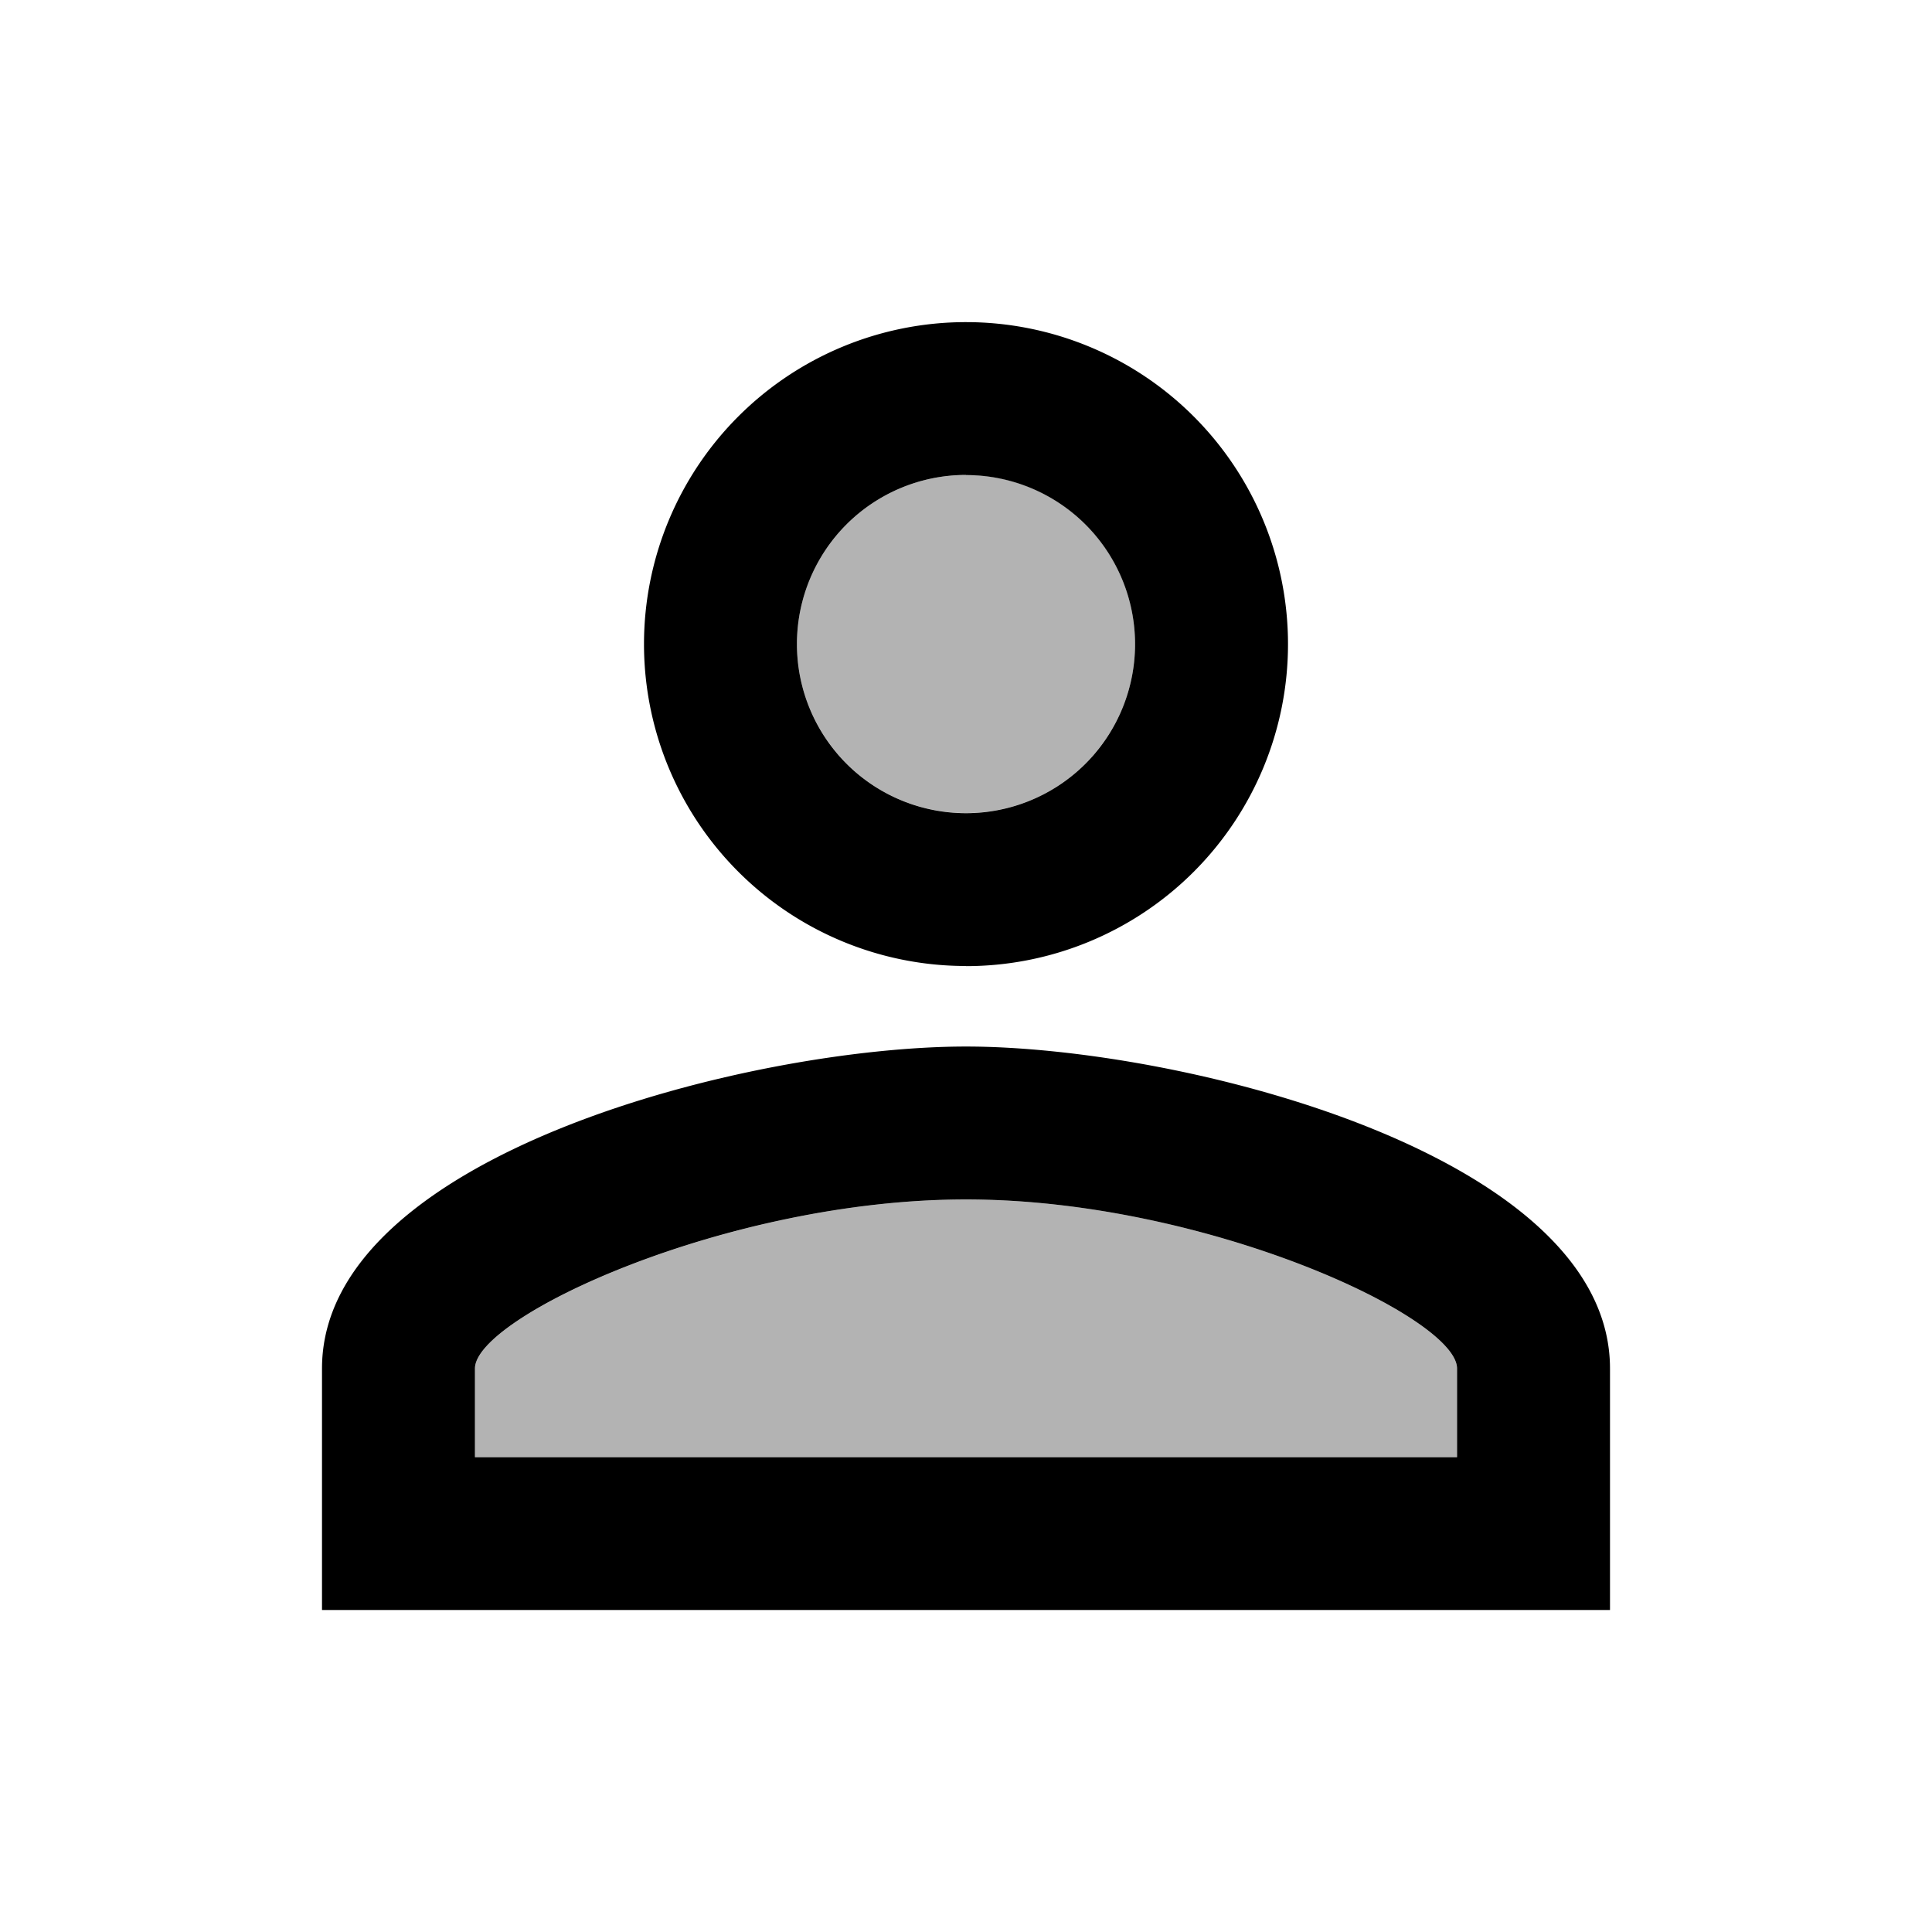
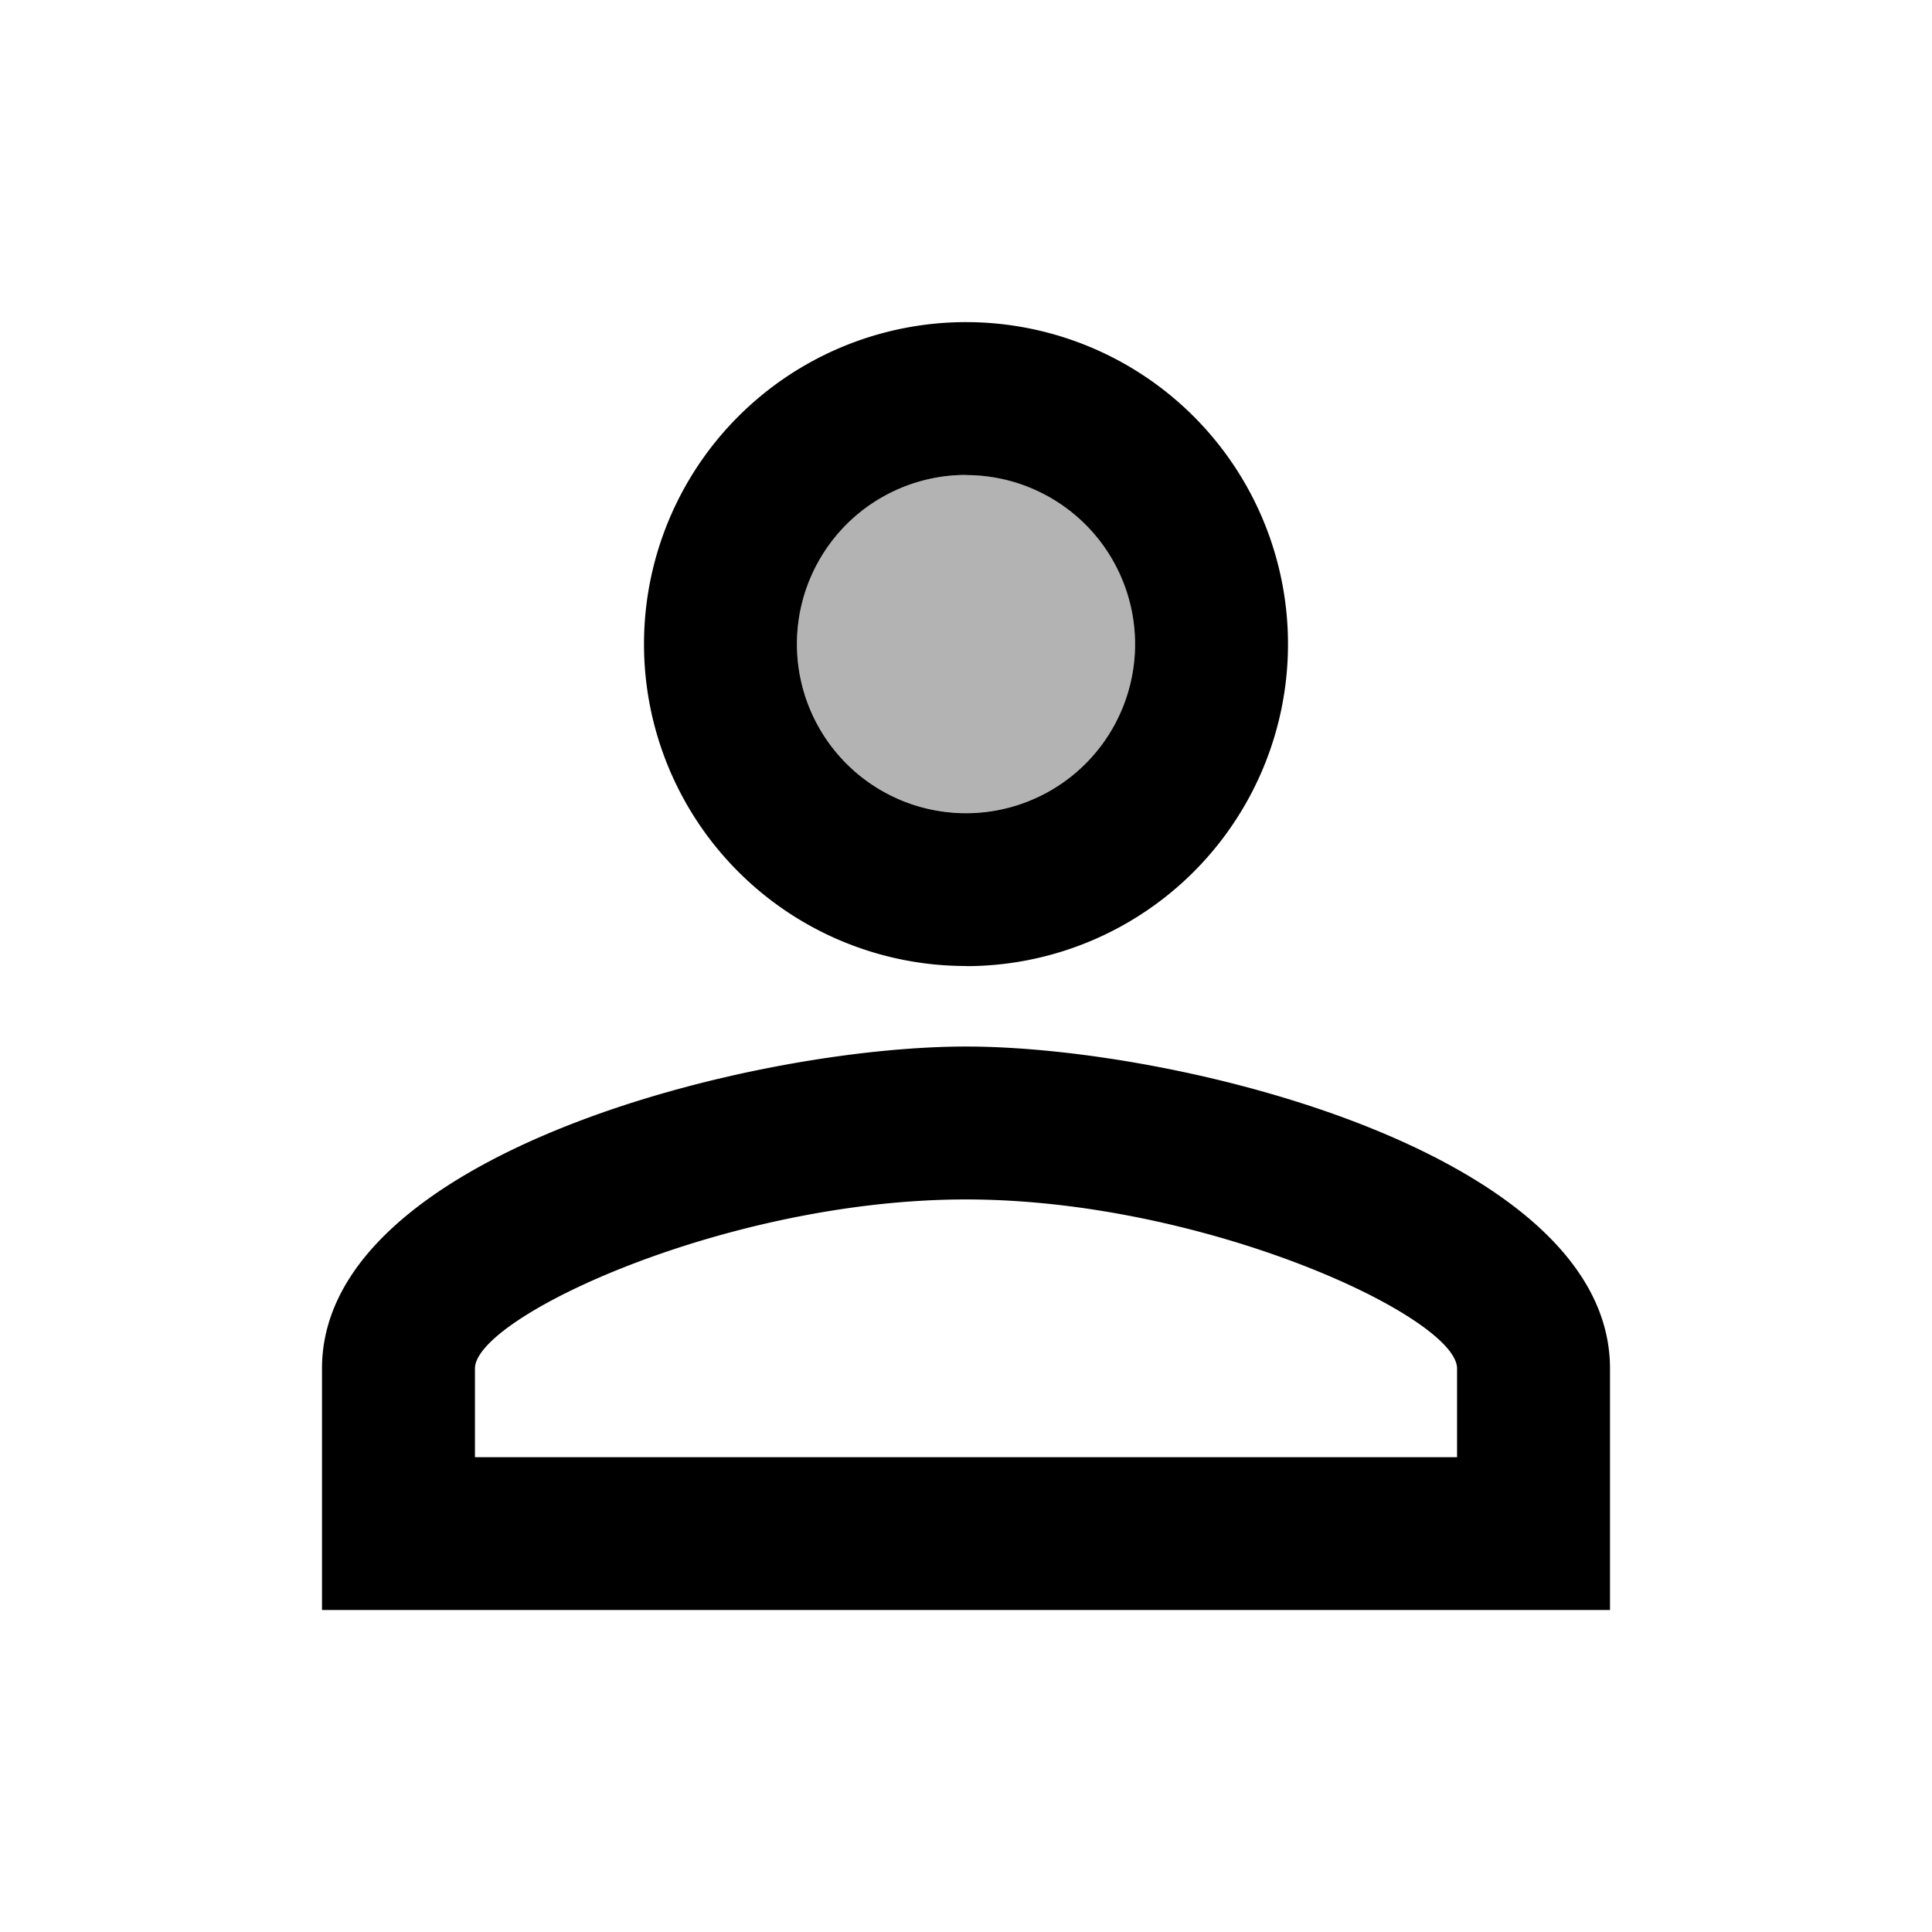
<svg xmlns="http://www.w3.org/2000/svg" width="89.862" height="89.862" viewBox="0 0 89.862 89.862">
  <path d="M0,0H89.862V89.862H0Z" fill="none" />
  <circle cx="7.863" cy="7.863" r="7.863" transform="translate(37.068 22.091)" opacity="0.3" />
-   <path d="M28.74,14.9C17.62,14.9,5.9,20.367,5.9,22.763v4.119H51.58V22.763C51.58,20.367,39.86,14.9,28.74,14.9Z" transform="translate(16.191 40.89)" opacity="0.3" />
  <path d="M33.954,37.7C23.957,37.7,4,42.716,4,52.675V63.908H63.908V52.675C63.908,42.716,43.951,37.7,33.954,37.7Zm22.84,19.1H11.114V52.675c0-2.4,11.72-7.863,22.84-7.863s22.84,5.467,22.84,7.863Zm-22.84-22.84A14.977,14.977,0,1,0,18.977,18.977,14.973,14.973,0,0,0,33.954,33.954Zm0-22.84a7.863,7.863,0,1,1-7.863,7.863A7.862,7.862,0,0,1,33.954,11.114Z" transform="translate(10.977 10.977)" />
</svg>